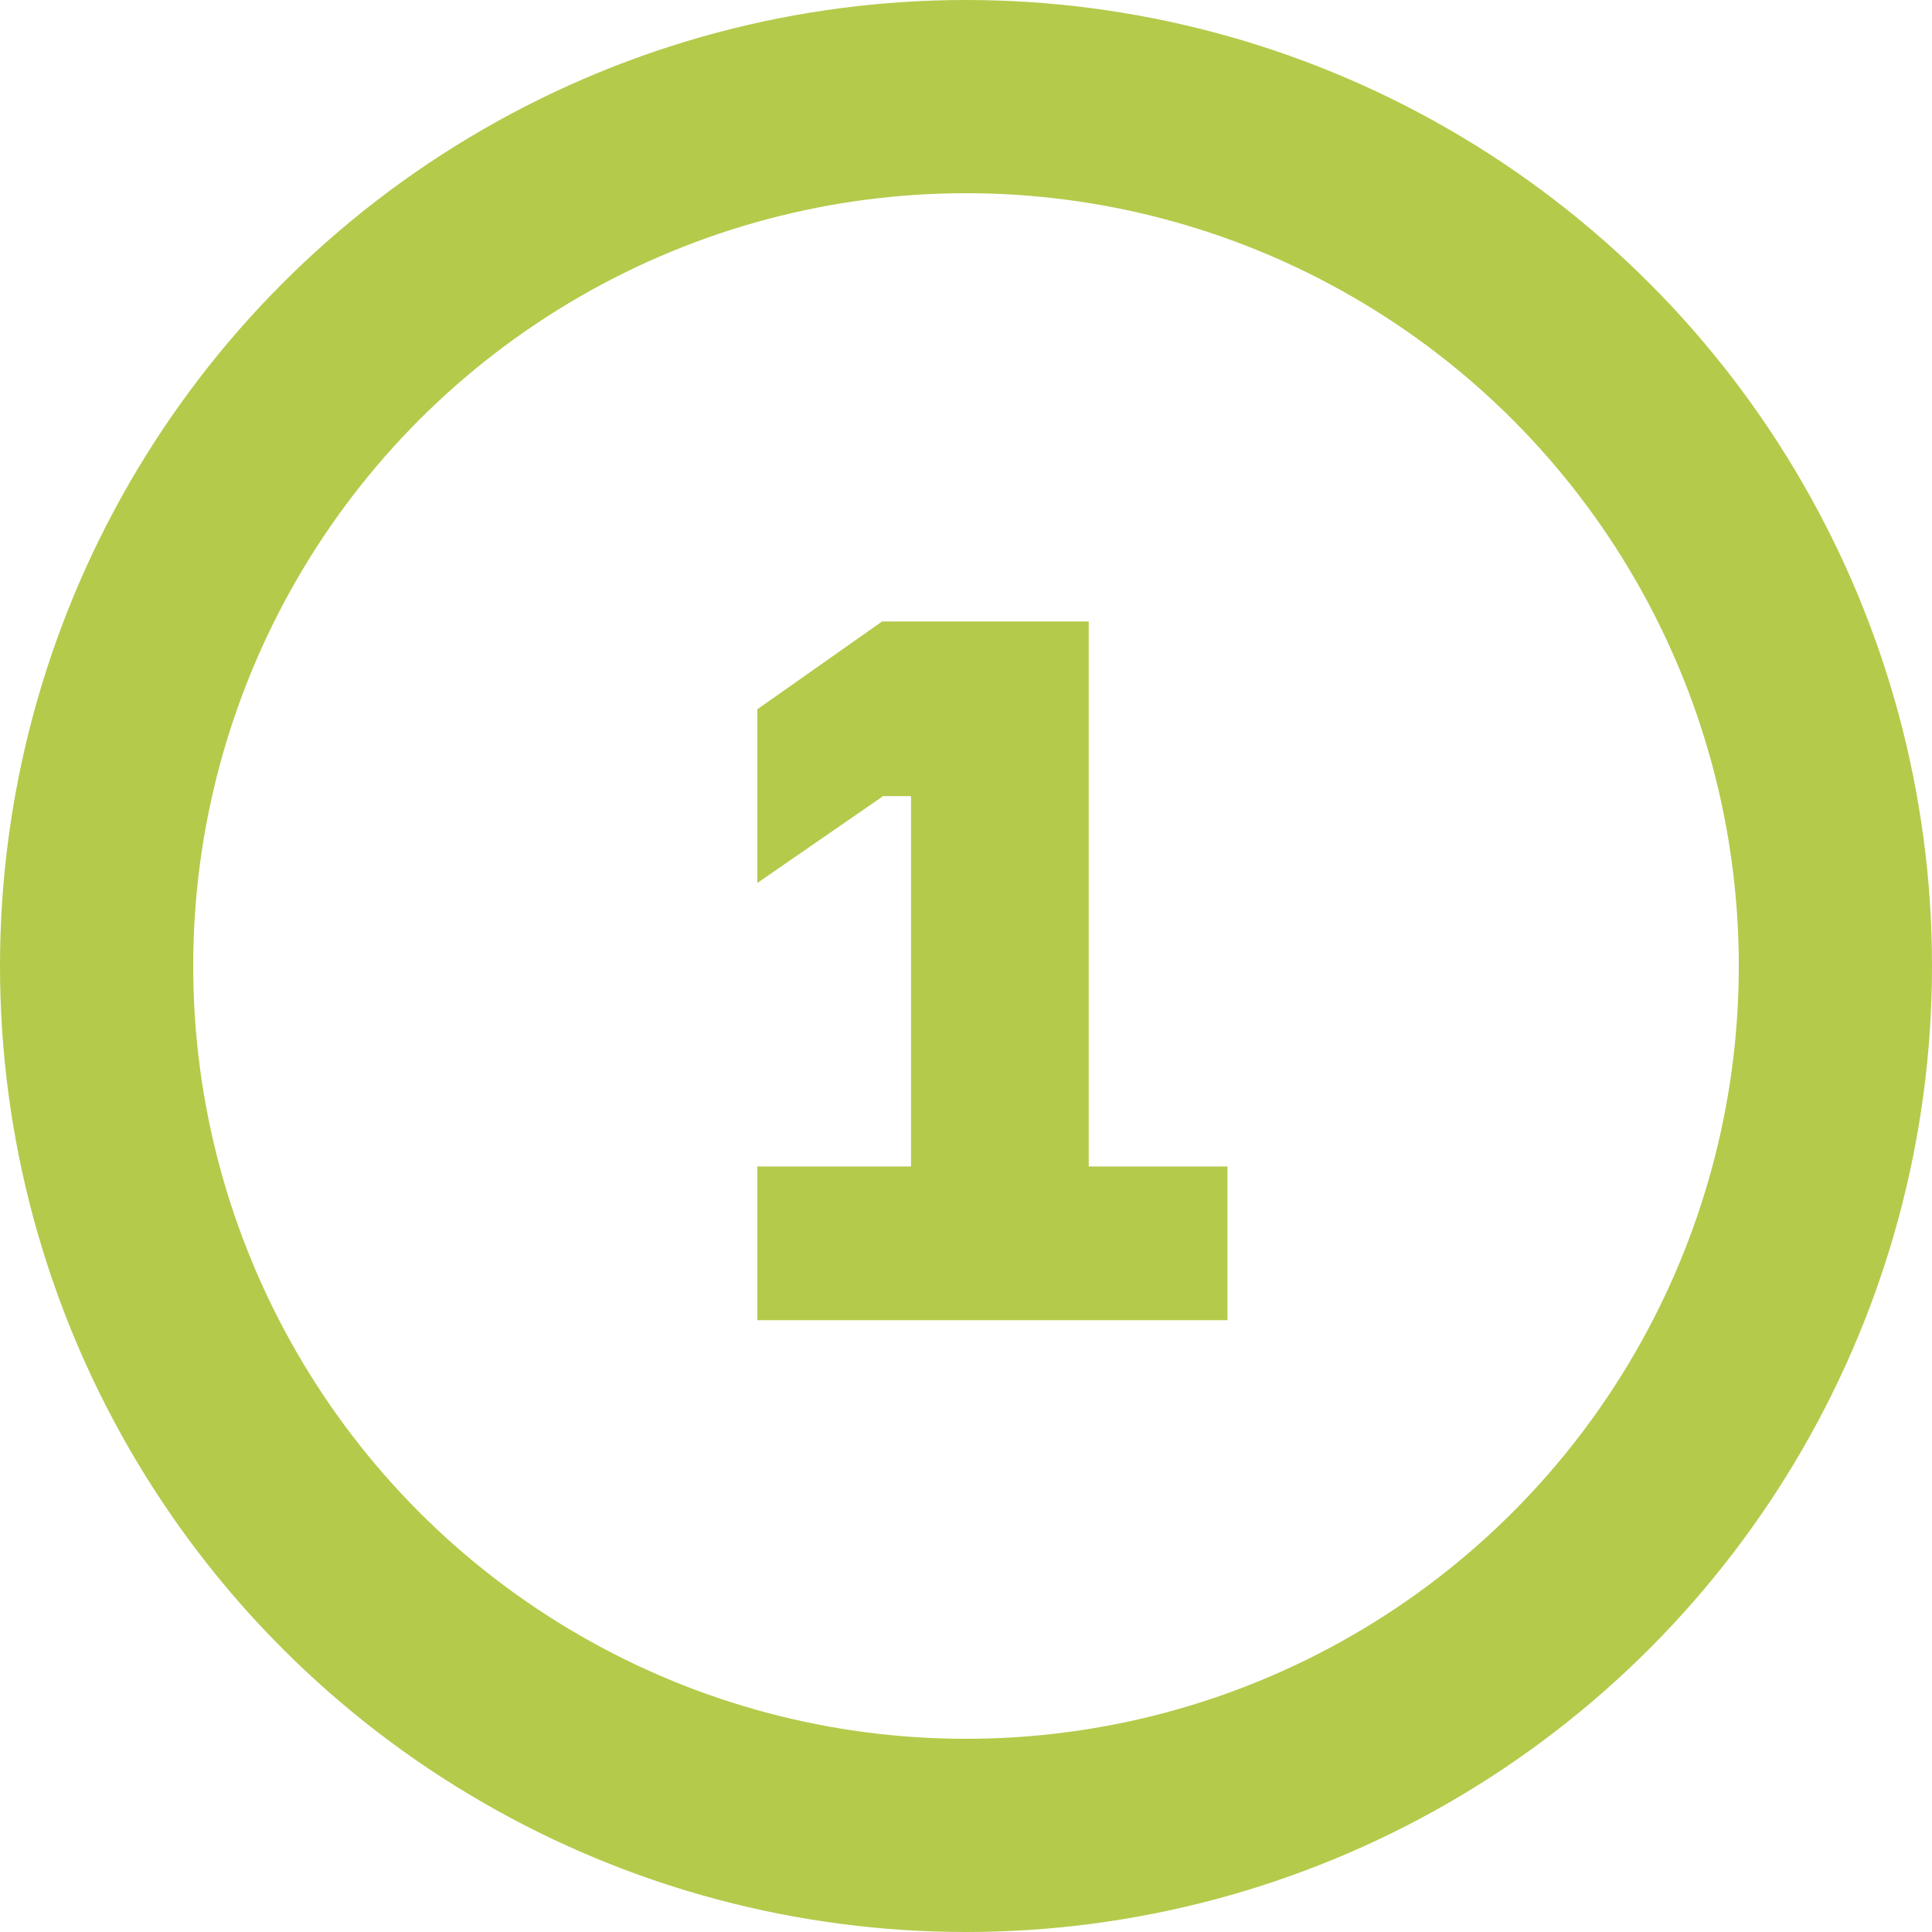
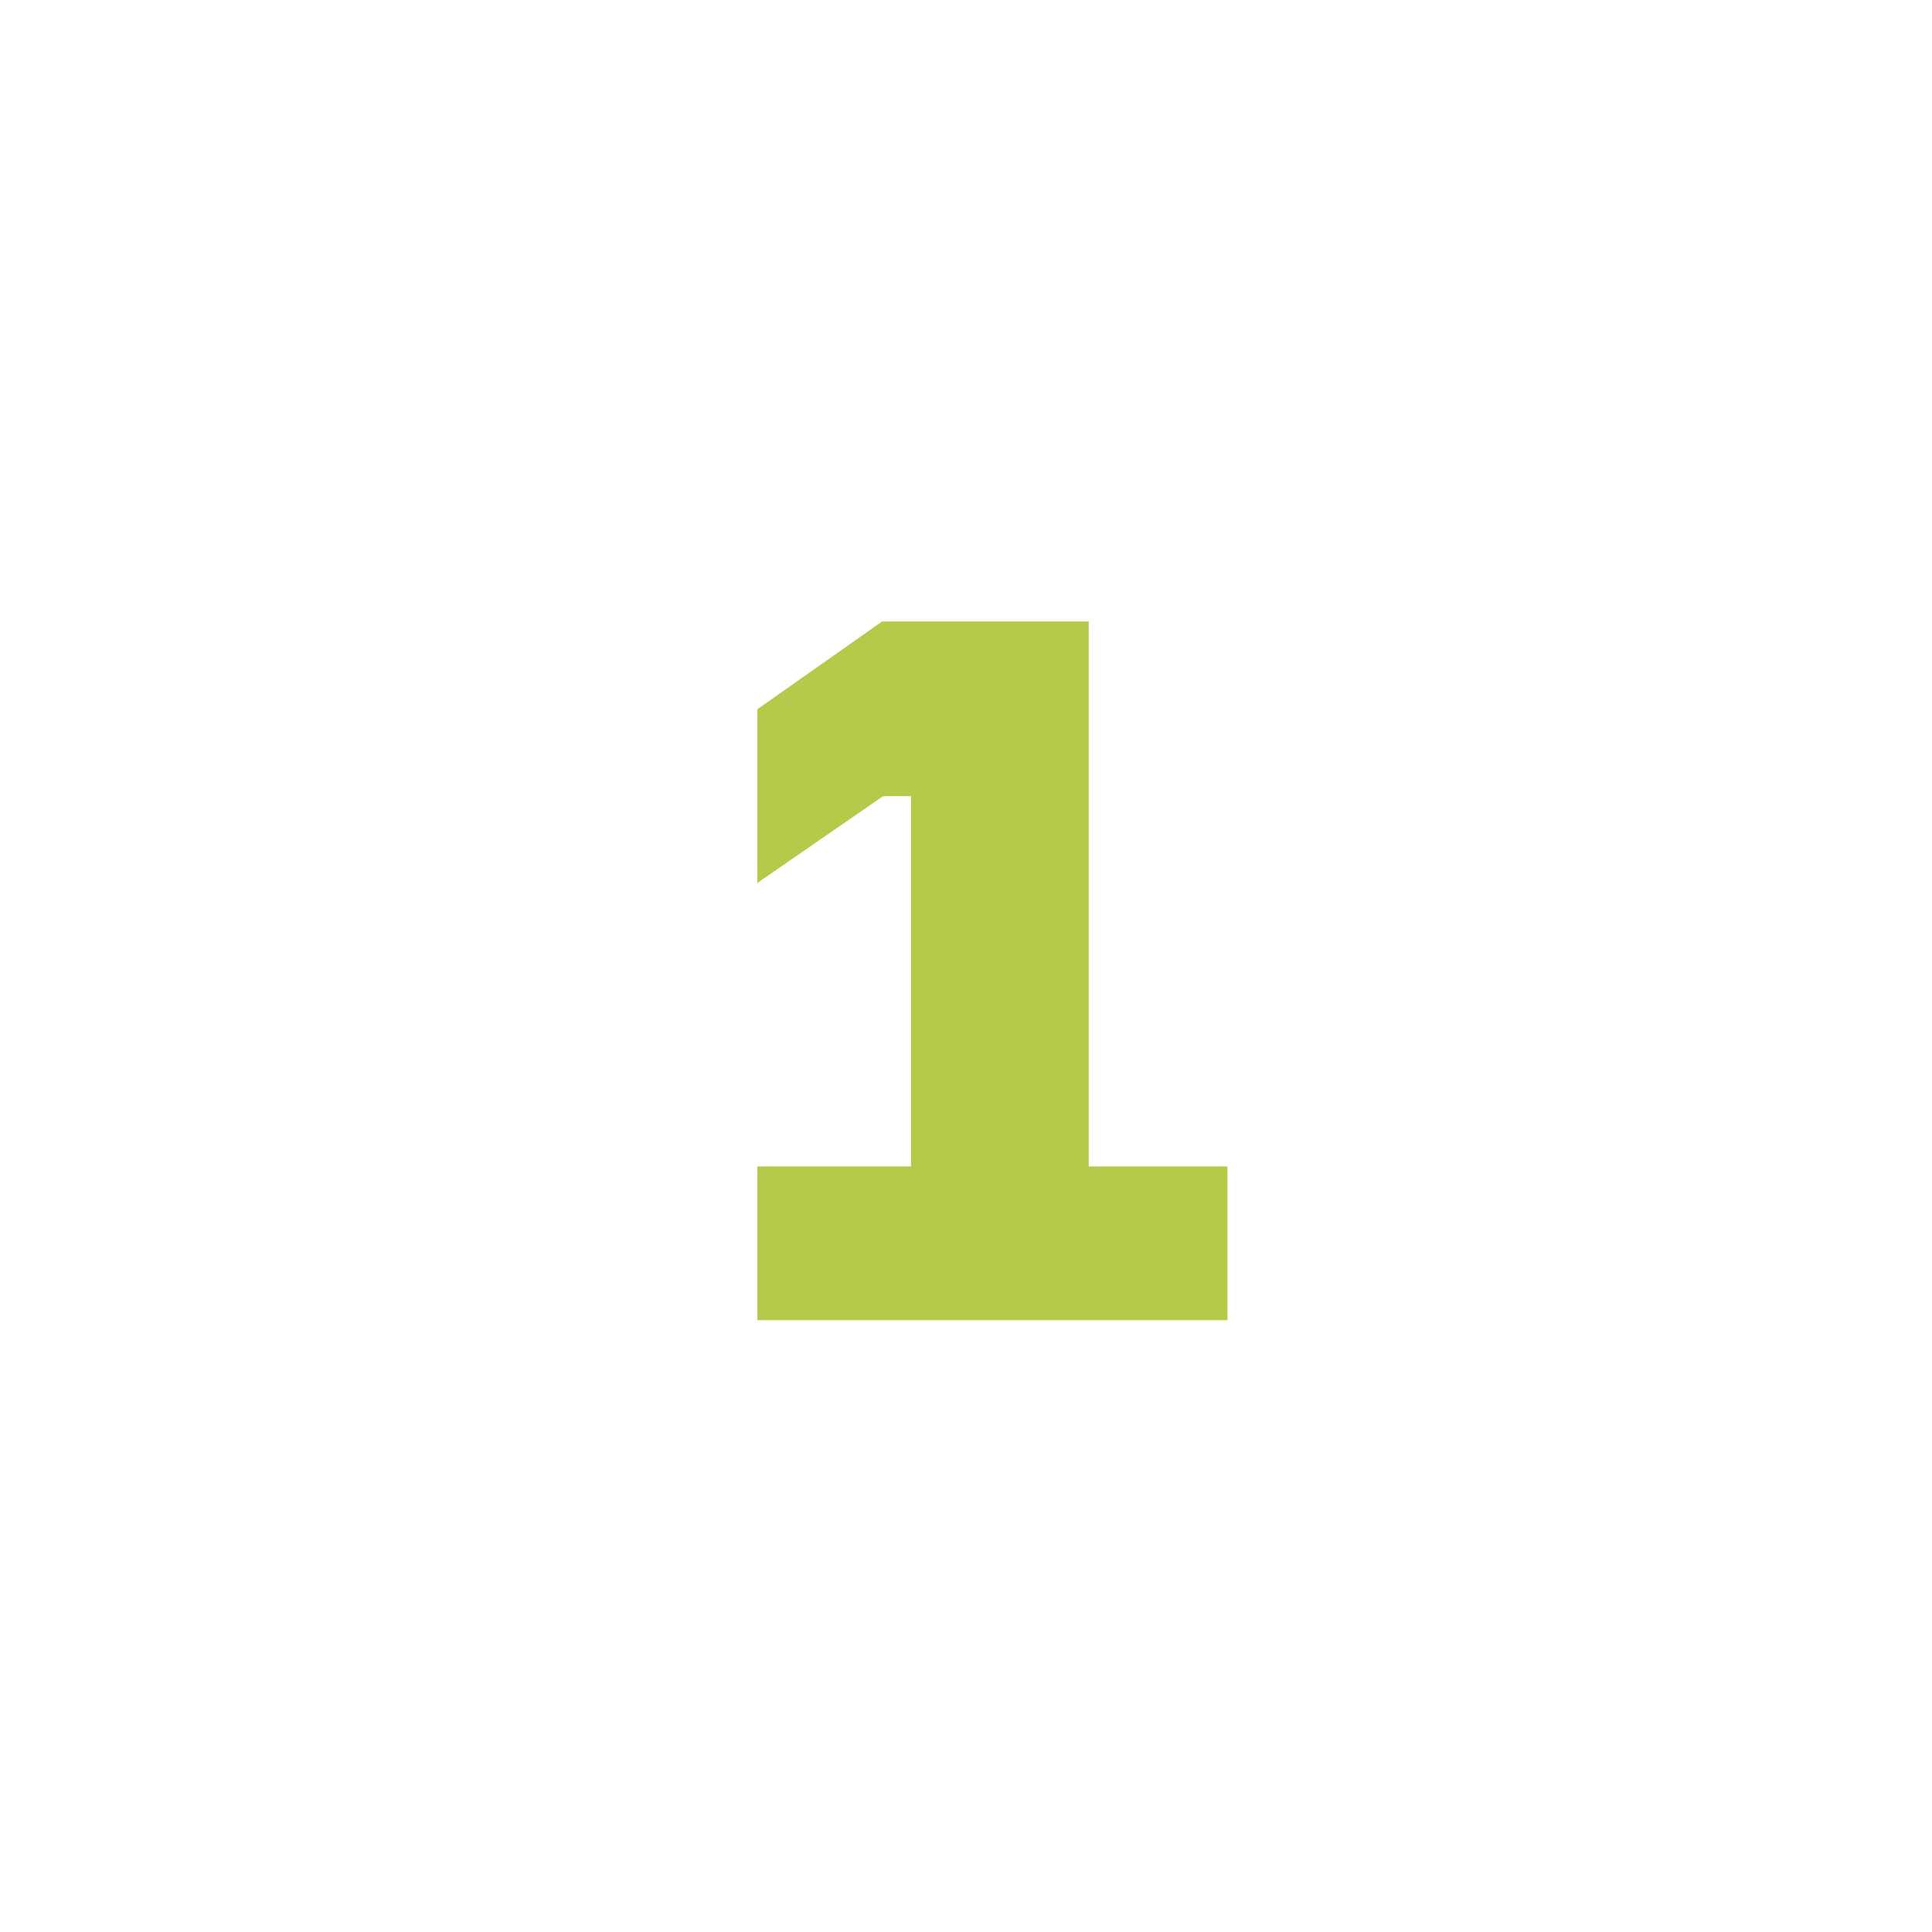
<svg xmlns="http://www.w3.org/2000/svg" width="60" height="60" viewBox="0 0 60 60" fill="none">
-   <circle cx="30" cy="30" r="27" stroke="#B4CA4B" stroke-width="6" />
  <path d="M33.811 36.226H38.12V41H23.519V36.226H28.293V24.725H27.425L23.519 27.422V22.028L27.394 19.3H33.811V36.226Z" fill="#B4CA4B" />
</svg>